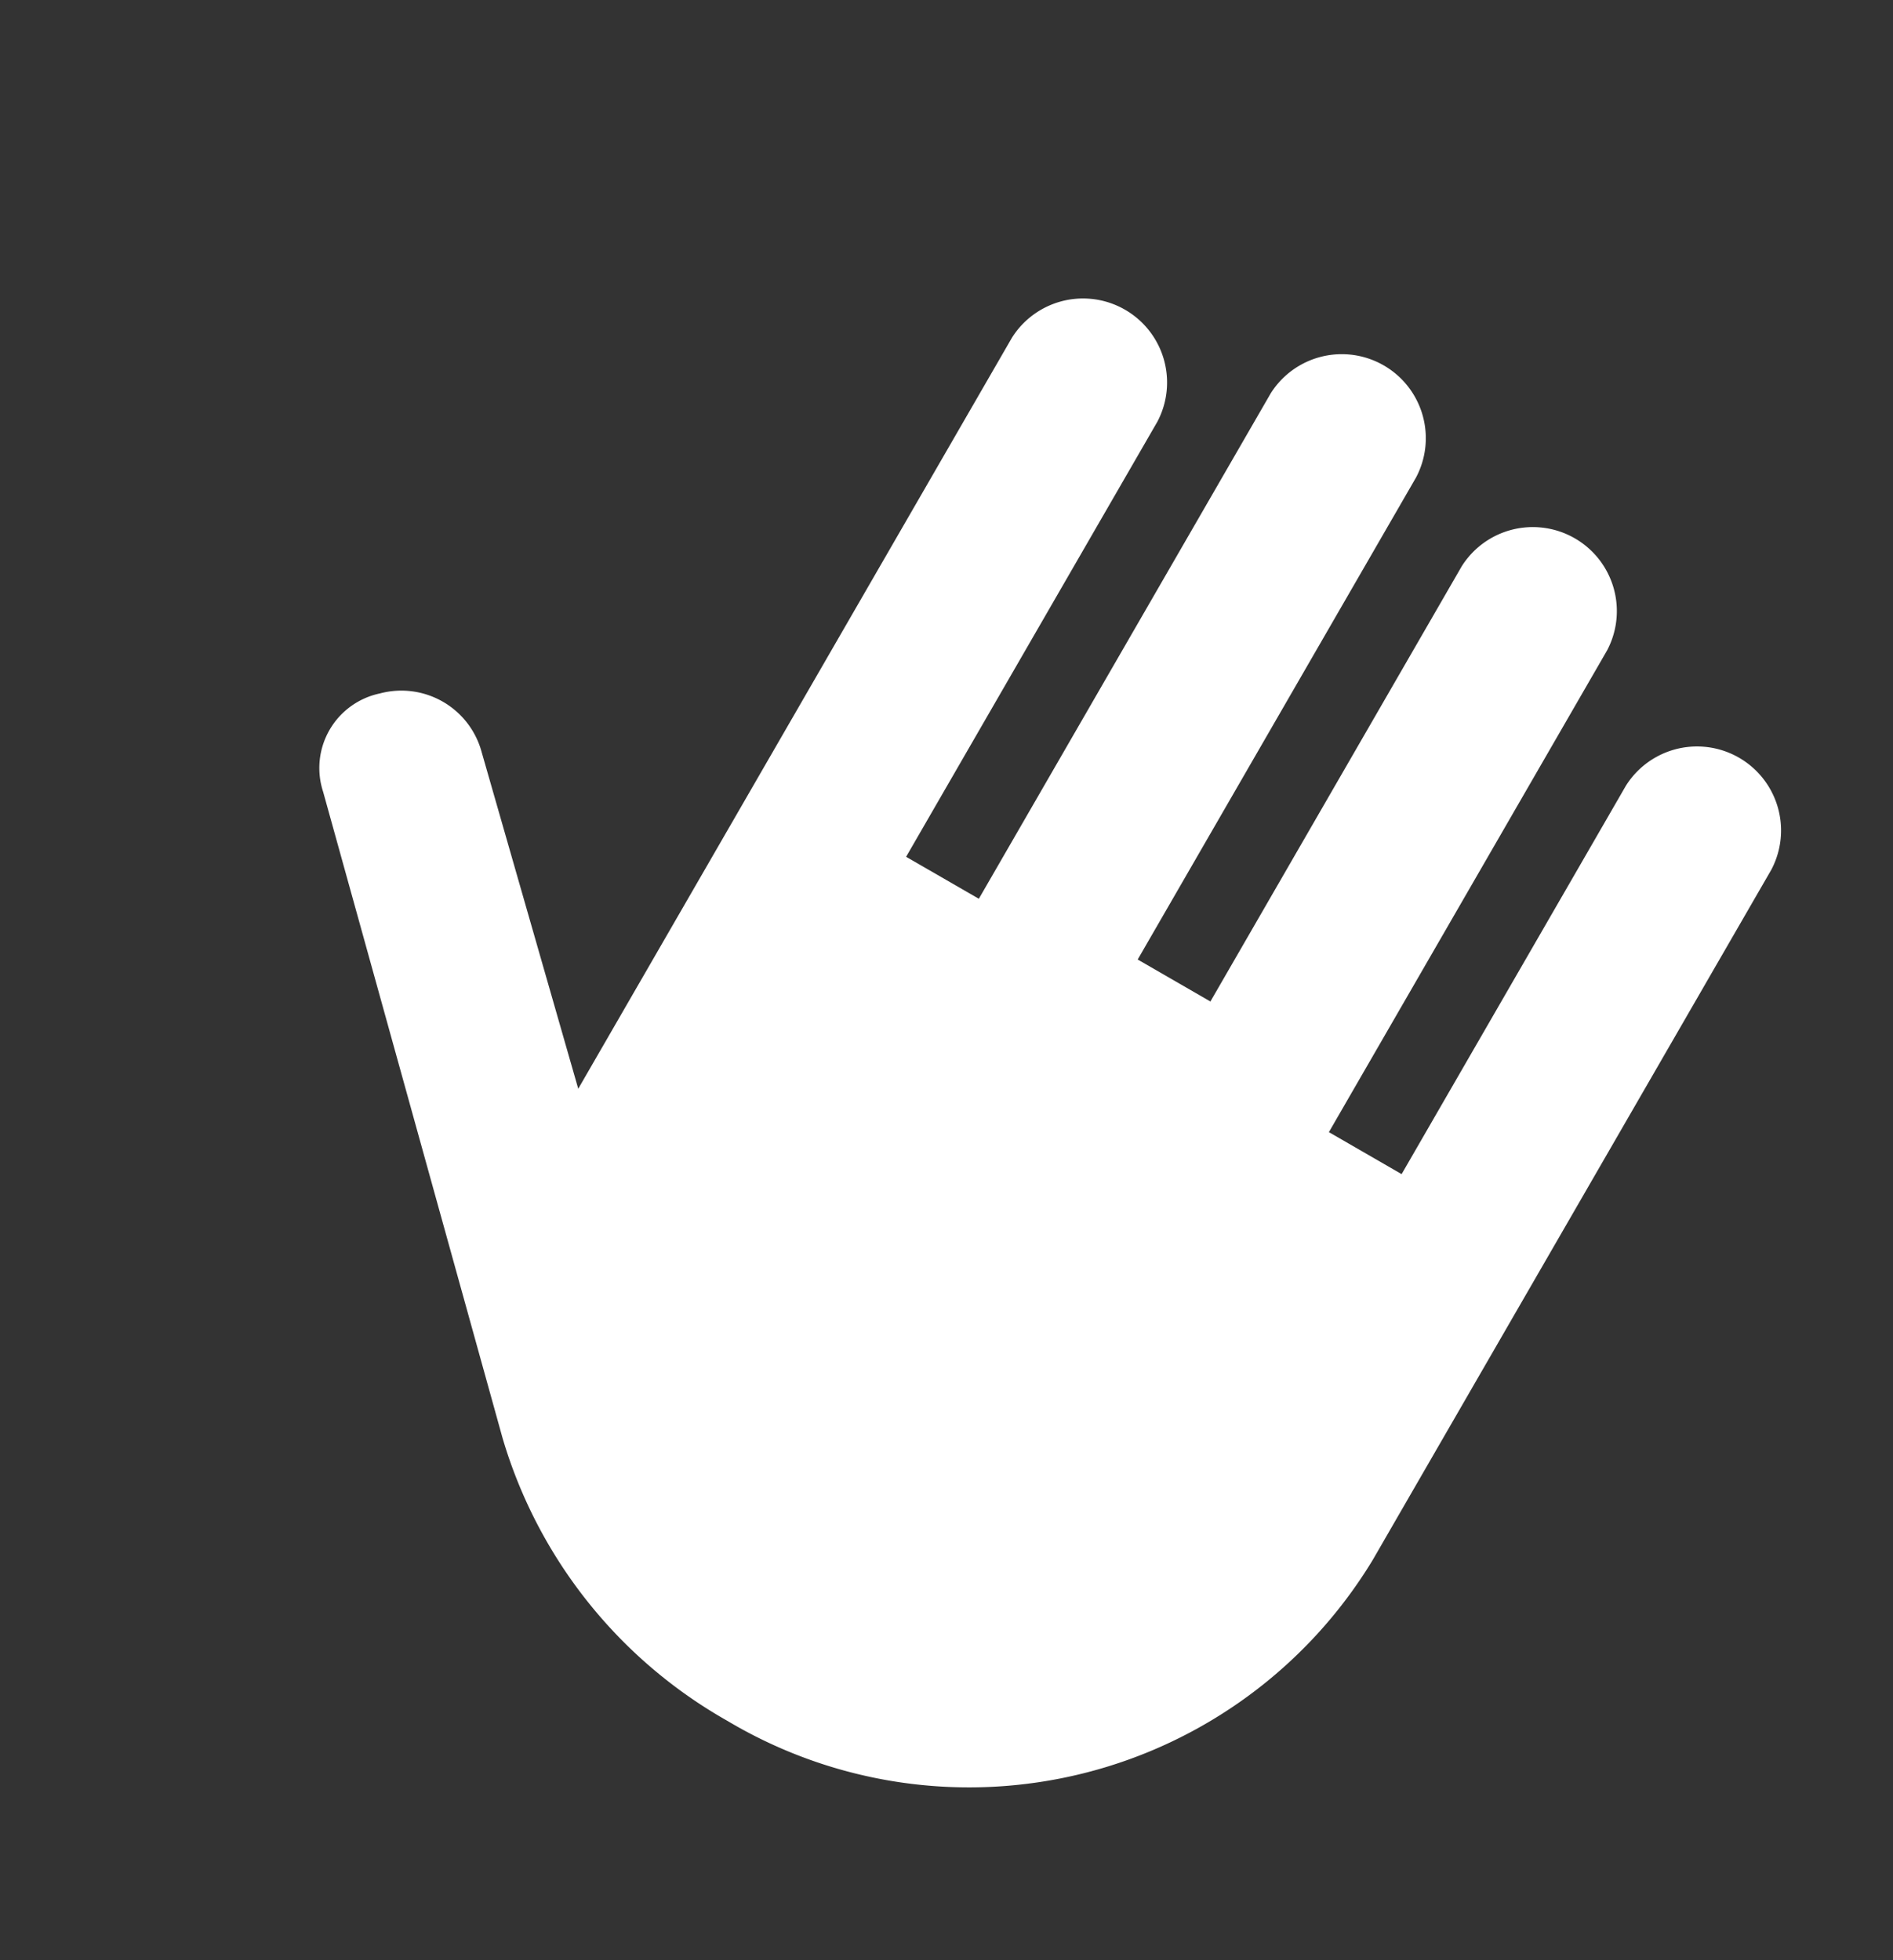
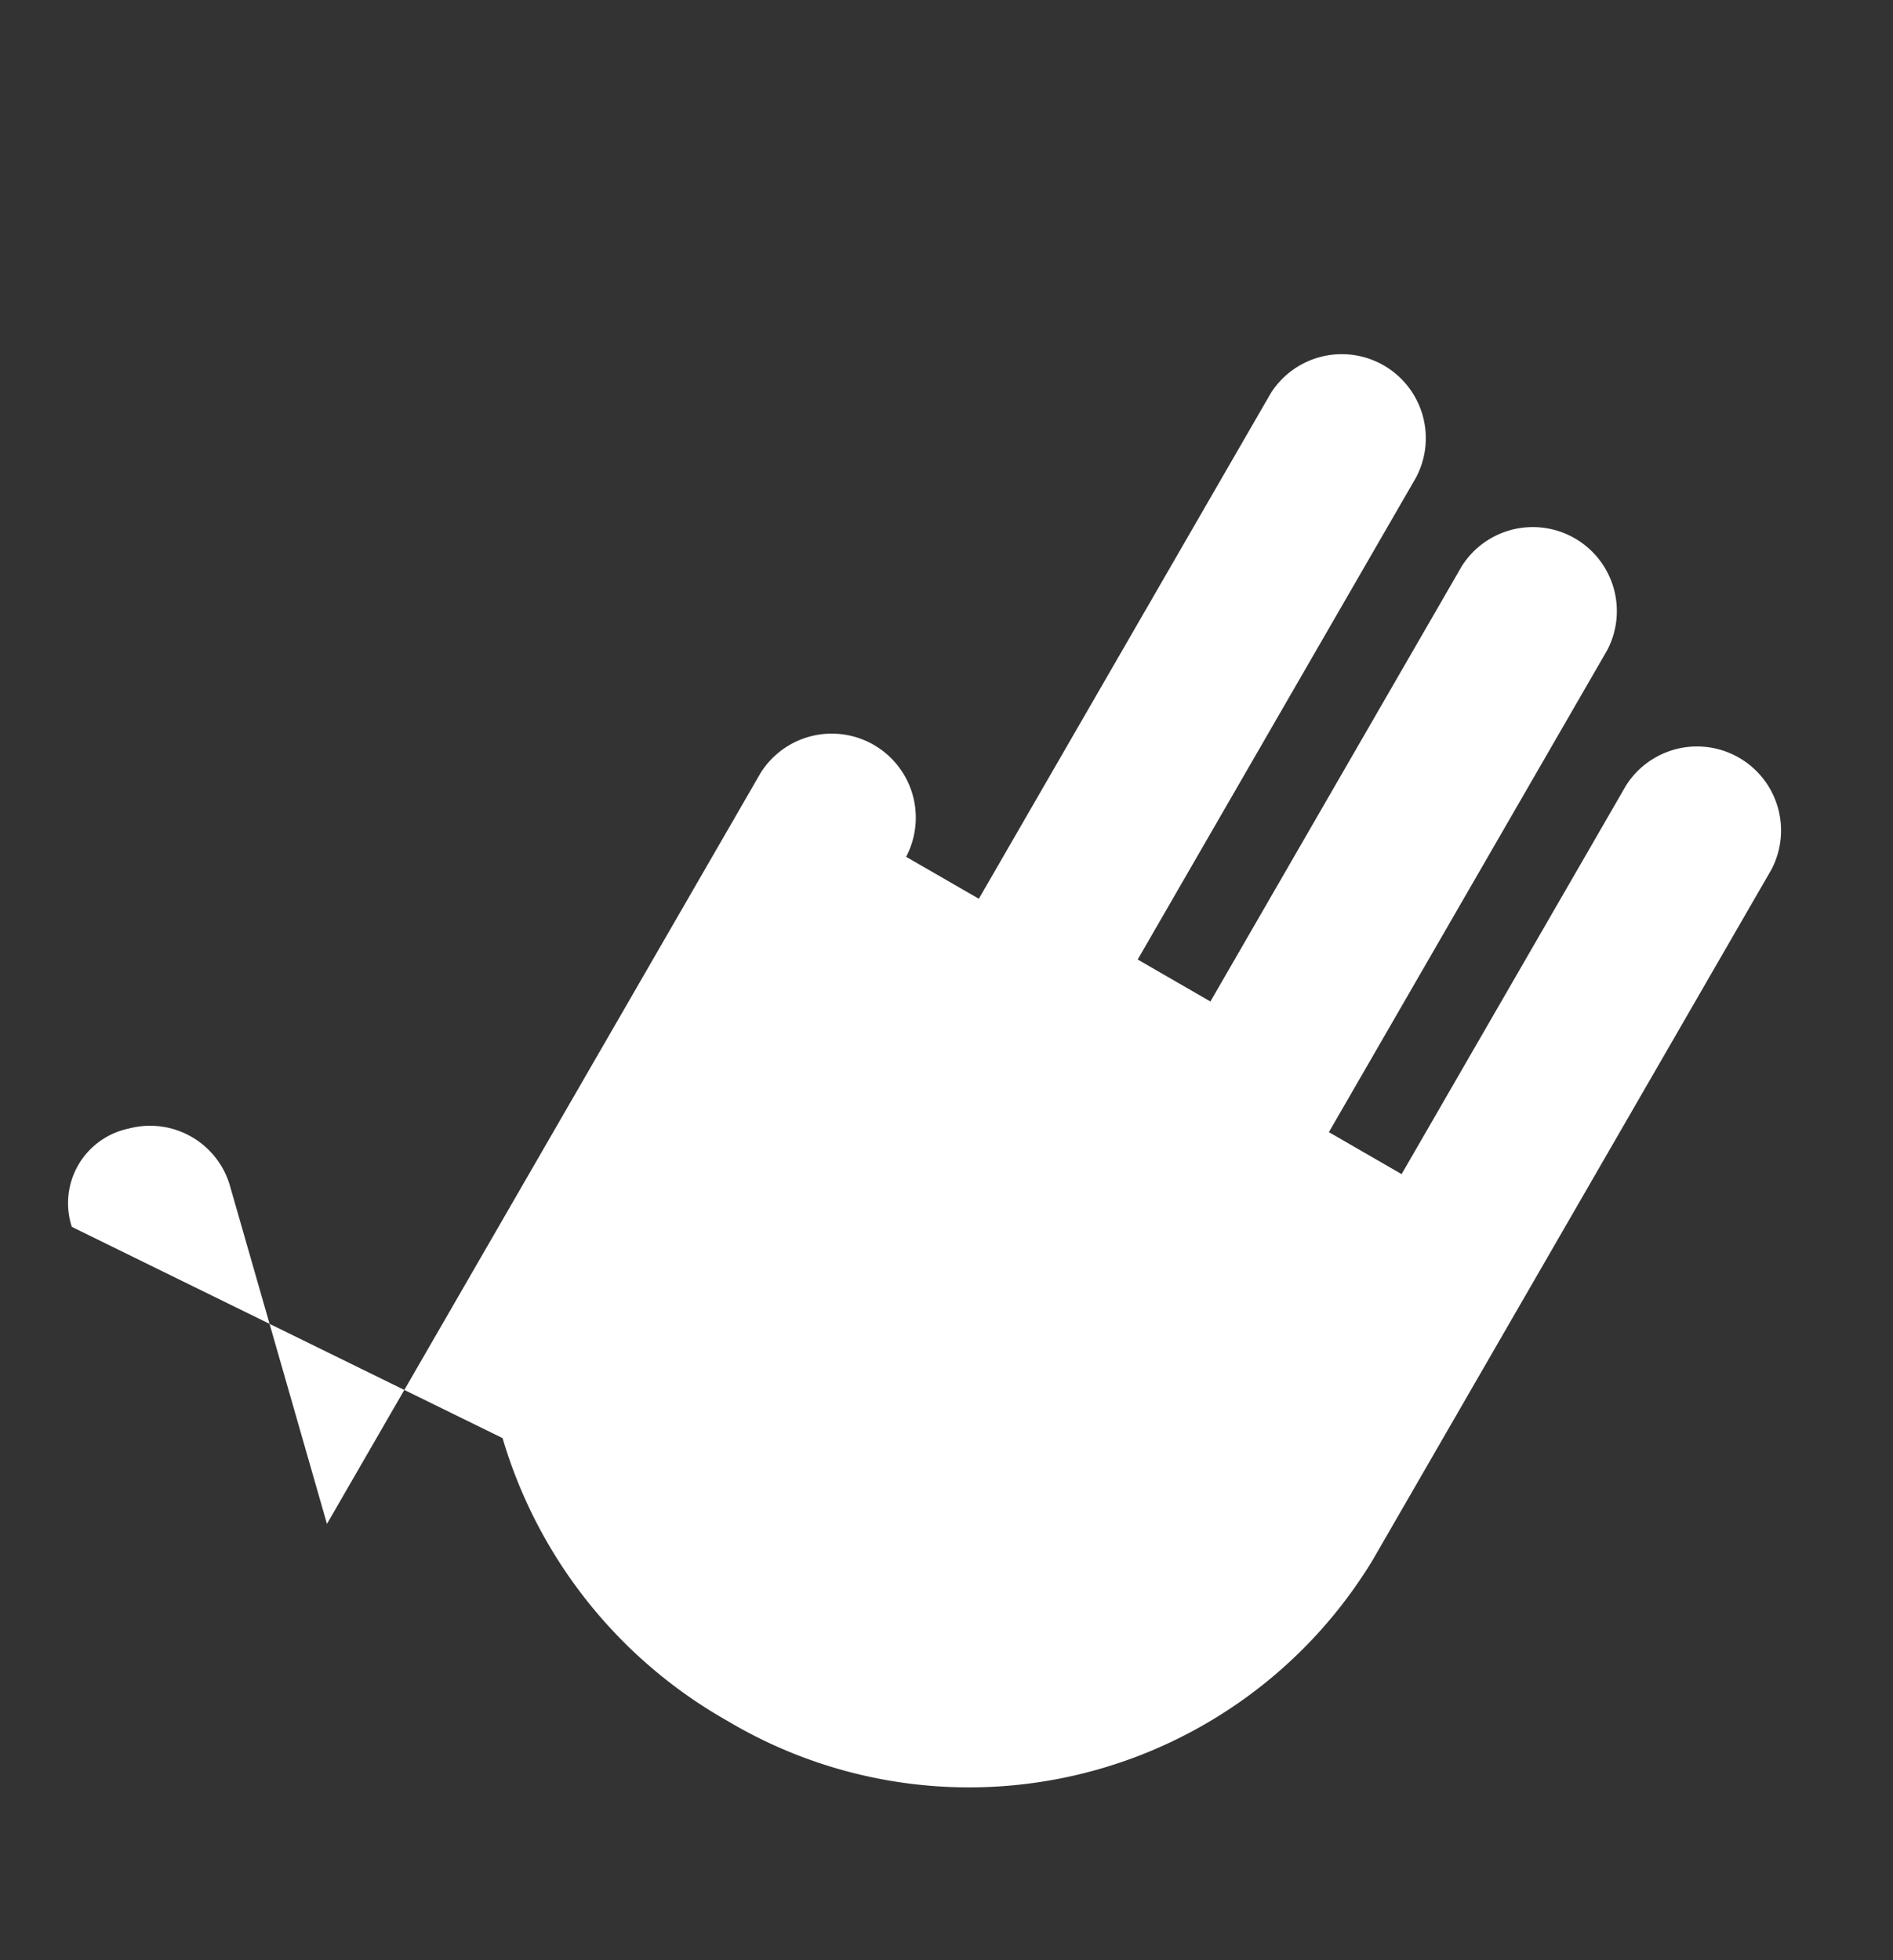
<svg xmlns="http://www.w3.org/2000/svg" width="29.802" height="30.864" viewBox="0 0 29.802 30.864">
  <rect x="0" y="0" width="29.802" height="30.864" fill="#333333" stroke="none" />
  <defs>
    <style>.a{fill:#fff;}</style>
  </defs>
  <g transform="translate(-33.251 -124.522) rotate(30)">
-     <path class="a" d="M109.232,106.869h0a7.575,7.575,0,0,0,5.288,2.086,7.431,7.431,0,0,0,7.535-7.275V89.129a1.323,1.323,0,0,0-2.644,0v7.063h-1.322V87.43a1.323,1.323,0,0,0-2.644,0v7.913h-1.322V86.576a1.323,1.323,0,0,0-2.644,0v9.189h-1.322V87.853a1.323,1.323,0,0,0-2.644,0v13.656l-3.966-3.829a1.309,1.309,0,0,0-1.851,0,1.2,1.2,0,0,0,0,1.787Z" />
+     <path class="a" d="M109.232,106.869h0a7.575,7.575,0,0,0,5.288,2.086,7.431,7.431,0,0,0,7.535-7.275V89.129a1.323,1.323,0,0,0-2.644,0v7.063h-1.322V87.43a1.323,1.323,0,0,0-2.644,0v7.913h-1.322V86.576a1.323,1.323,0,0,0-2.644,0v9.189h-1.322a1.323,1.323,0,0,0-2.644,0v13.656l-3.966-3.829a1.309,1.309,0,0,0-1.851,0,1.2,1.2,0,0,0,0,1.787Z" />
  </g>
</svg>